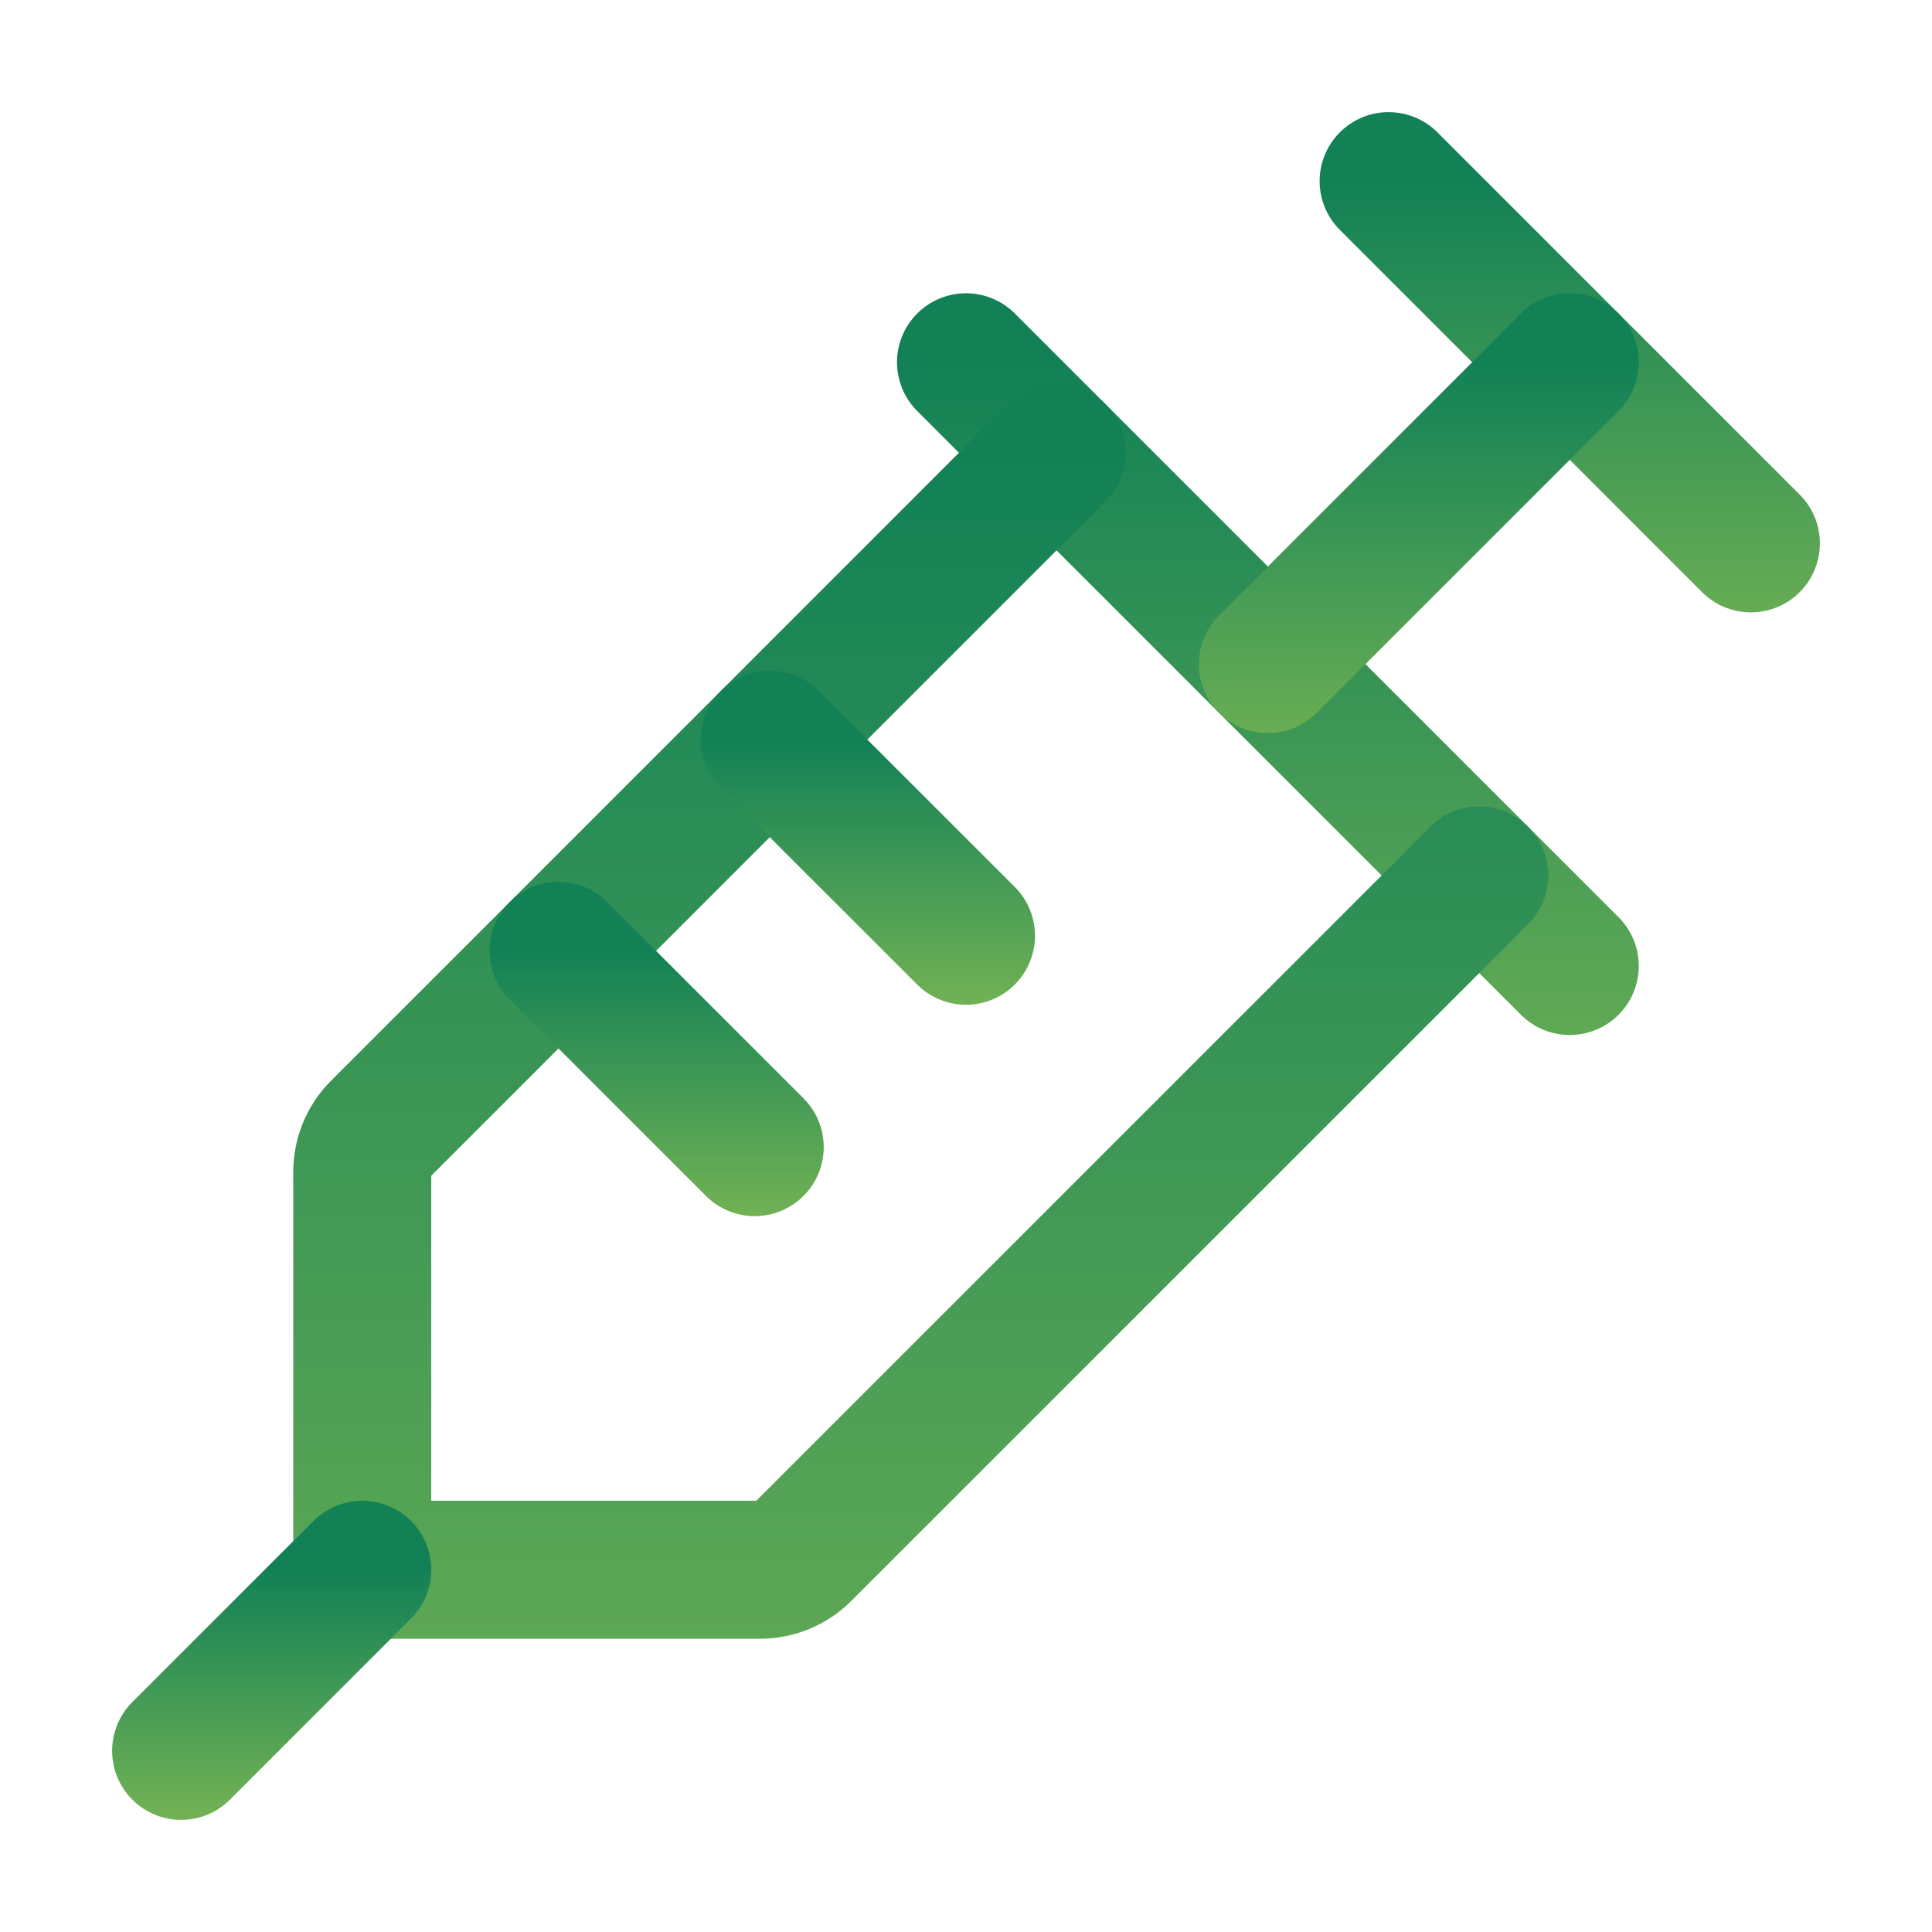
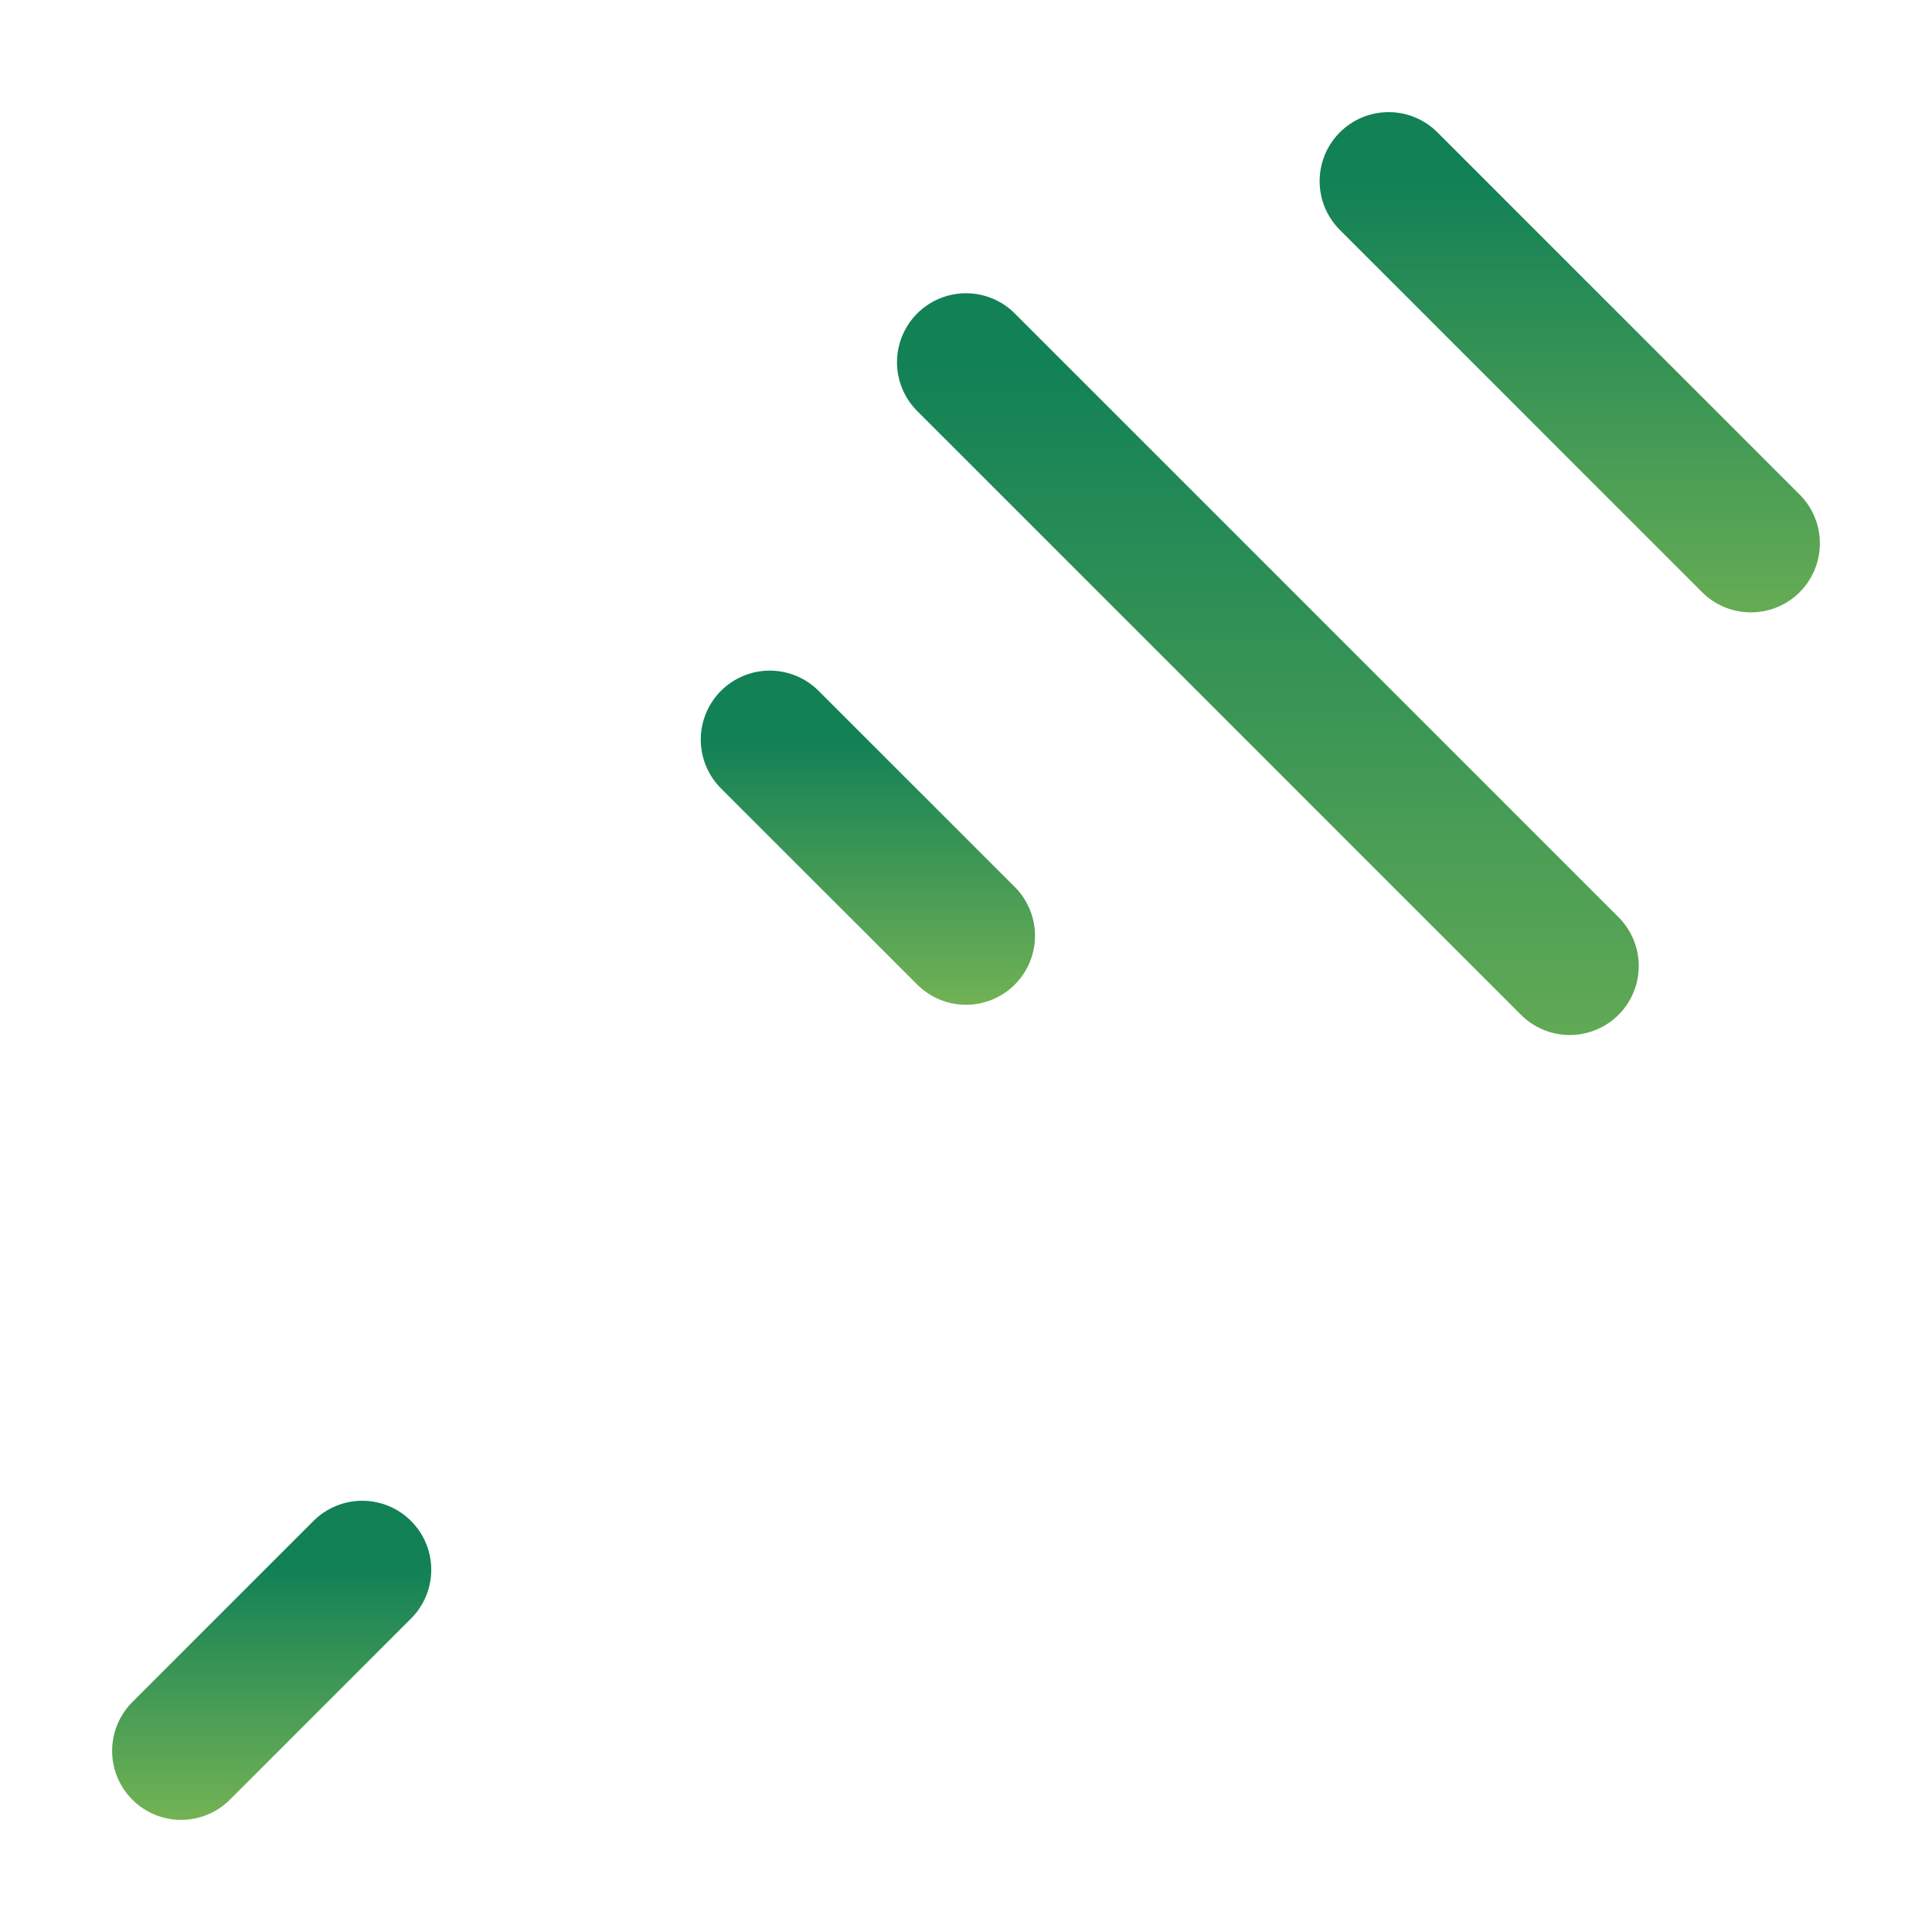
<svg xmlns="http://www.w3.org/2000/svg" width="28" height="28" viewBox="0 0 28 28" fill="none">
  <path d="M20.125 2.625L25.375 7.875" stroke="url(#paint0_linear_237_3218)" stroke-width="2" stroke-linecap="round" stroke-linejoin="round" />
  <path d="M14 5.25L22.75 14" stroke="url(#paint1_linear_237_3218)" stroke-width="2" stroke-linecap="round" stroke-linejoin="round" />
-   <path d="M15.312 6.562L5.502 16.373C5.421 16.454 5.358 16.549 5.315 16.655C5.272 16.76 5.25 16.872 5.25 16.986V22.75H11.014C11.128 22.75 11.24 22.728 11.345 22.685C11.45 22.642 11.546 22.579 11.627 22.498L21.438 12.688" stroke="url(#paint2_linear_237_3218)" stroke-width="2" stroke-linecap="round" stroke-linejoin="round" />
  <path d="M11.156 10.719L14 13.562" stroke="url(#paint3_linear_237_3218)" stroke-width="2" stroke-linecap="round" stroke-linejoin="round" />
-   <path d="M8.094 13.781L10.938 16.625" stroke="url(#paint4_linear_237_3218)" stroke-width="2" stroke-linecap="round" stroke-linejoin="round" />
-   <path d="M18.375 9.625L22.75 5.25" stroke="url(#paint5_linear_237_3218)" stroke-width="2" stroke-linecap="round" stroke-linejoin="round" />
  <path d="M5.25 22.75L2.625 25.375" stroke="url(#paint6_linear_237_3218)" stroke-width="2" stroke-linecap="round" stroke-linejoin="round" />
  <defs>
    <linearGradient id="paint0_linear_237_3218" x1="22.75" y1="2.625" x2="22.75" y2="10.385" gradientUnits="userSpaceOnUse">
      <stop stop-color="#128156" />
      <stop offset="1" stop-color="#7AB654" />
    </linearGradient>
    <linearGradient id="paint1_linear_237_3218" x1="18.375" y1="5.25" x2="18.375" y2="18.184" gradientUnits="userSpaceOnUse">
      <stop stop-color="#128156" />
      <stop offset="1" stop-color="#7AB654" />
    </linearGradient>
    <linearGradient id="paint2_linear_237_3218" x1="13.344" y1="6.562" x2="13.344" y2="30.49" gradientUnits="userSpaceOnUse">
      <stop stop-color="#128156" />
      <stop offset="1" stop-color="#7AB654" />
    </linearGradient>
    <linearGradient id="paint3_linear_237_3218" x1="12.578" y1="10.719" x2="12.578" y2="14.922" gradientUnits="userSpaceOnUse">
      <stop stop-color="#128156" />
      <stop offset="1" stop-color="#7AB654" />
    </linearGradient>
    <linearGradient id="paint4_linear_237_3218" x1="9.516" y1="13.781" x2="9.516" y2="17.985" gradientUnits="userSpaceOnUse">
      <stop stop-color="#128156" />
      <stop offset="1" stop-color="#7AB654" />
    </linearGradient>
    <linearGradient id="paint5_linear_237_3218" x1="20.562" y1="5.25" x2="20.562" y2="11.717" gradientUnits="userSpaceOnUse">
      <stop stop-color="#128156" />
      <stop offset="1" stop-color="#7AB654" />
    </linearGradient>
    <linearGradient id="paint6_linear_237_3218" x1="3.938" y1="22.75" x2="3.938" y2="26.63" gradientUnits="userSpaceOnUse">
      <stop stop-color="#128156" />
      <stop offset="1" stop-color="#7AB654" />
    </linearGradient>
  </defs>
</svg>